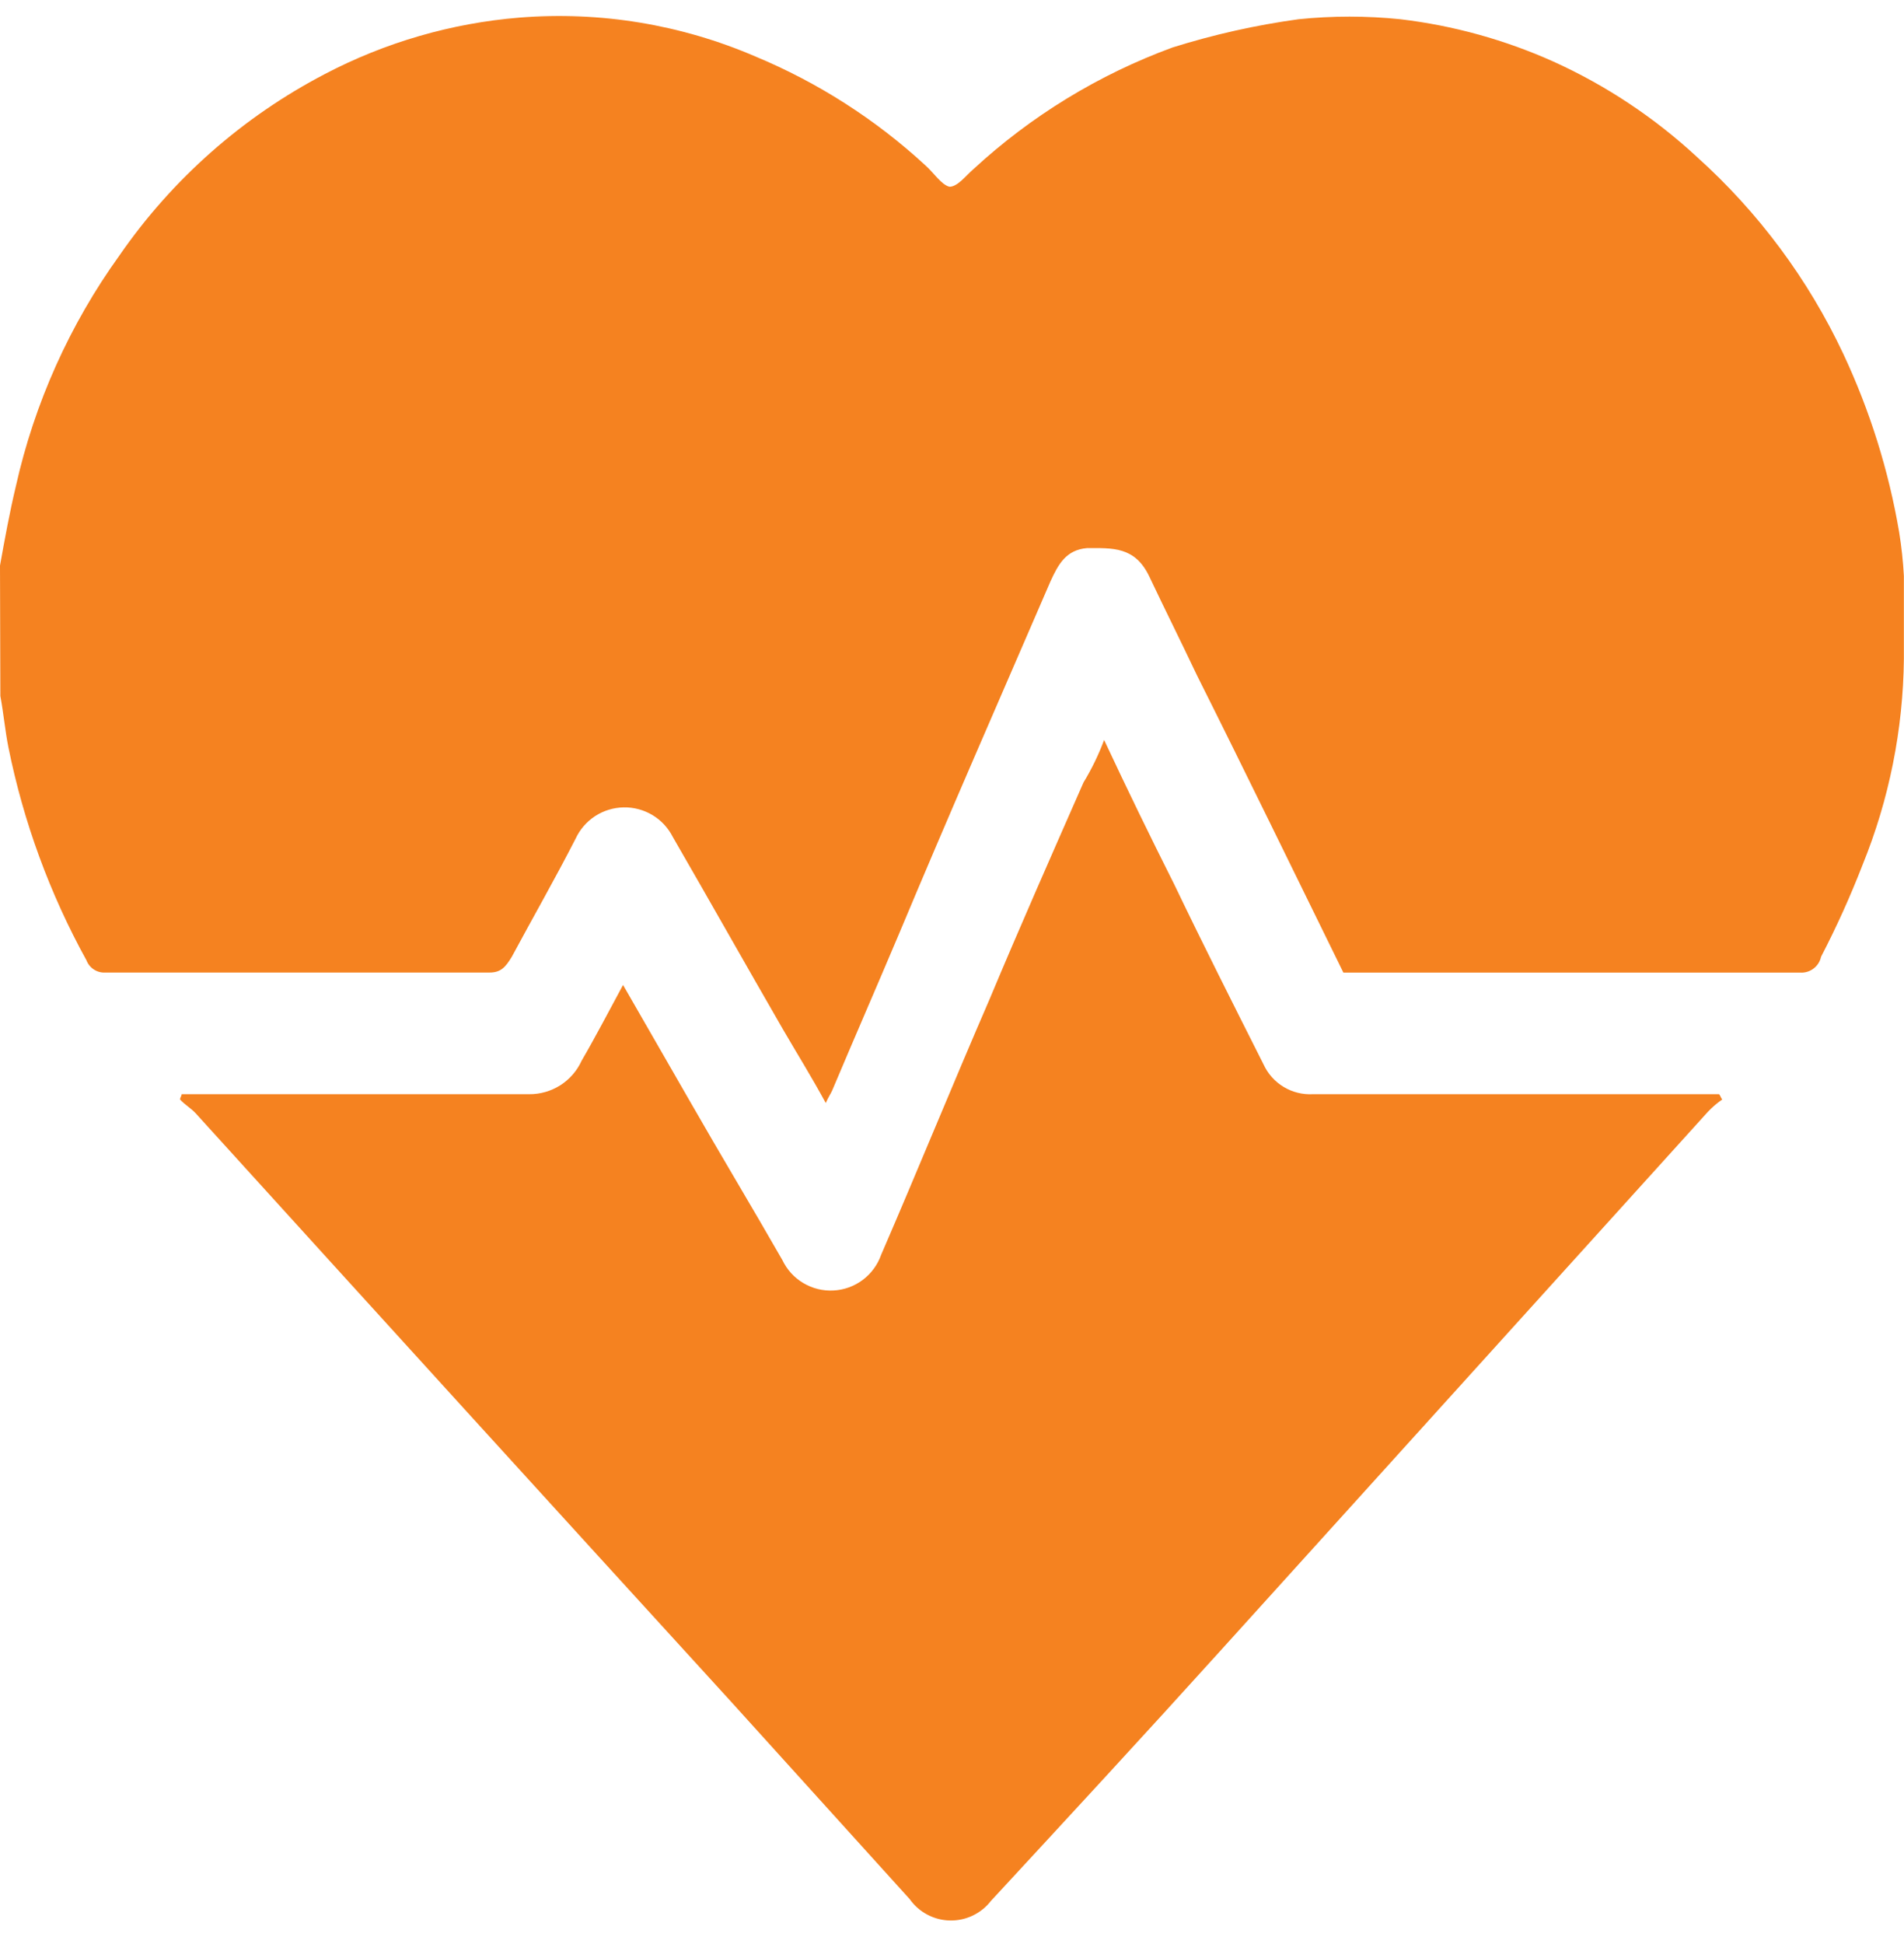
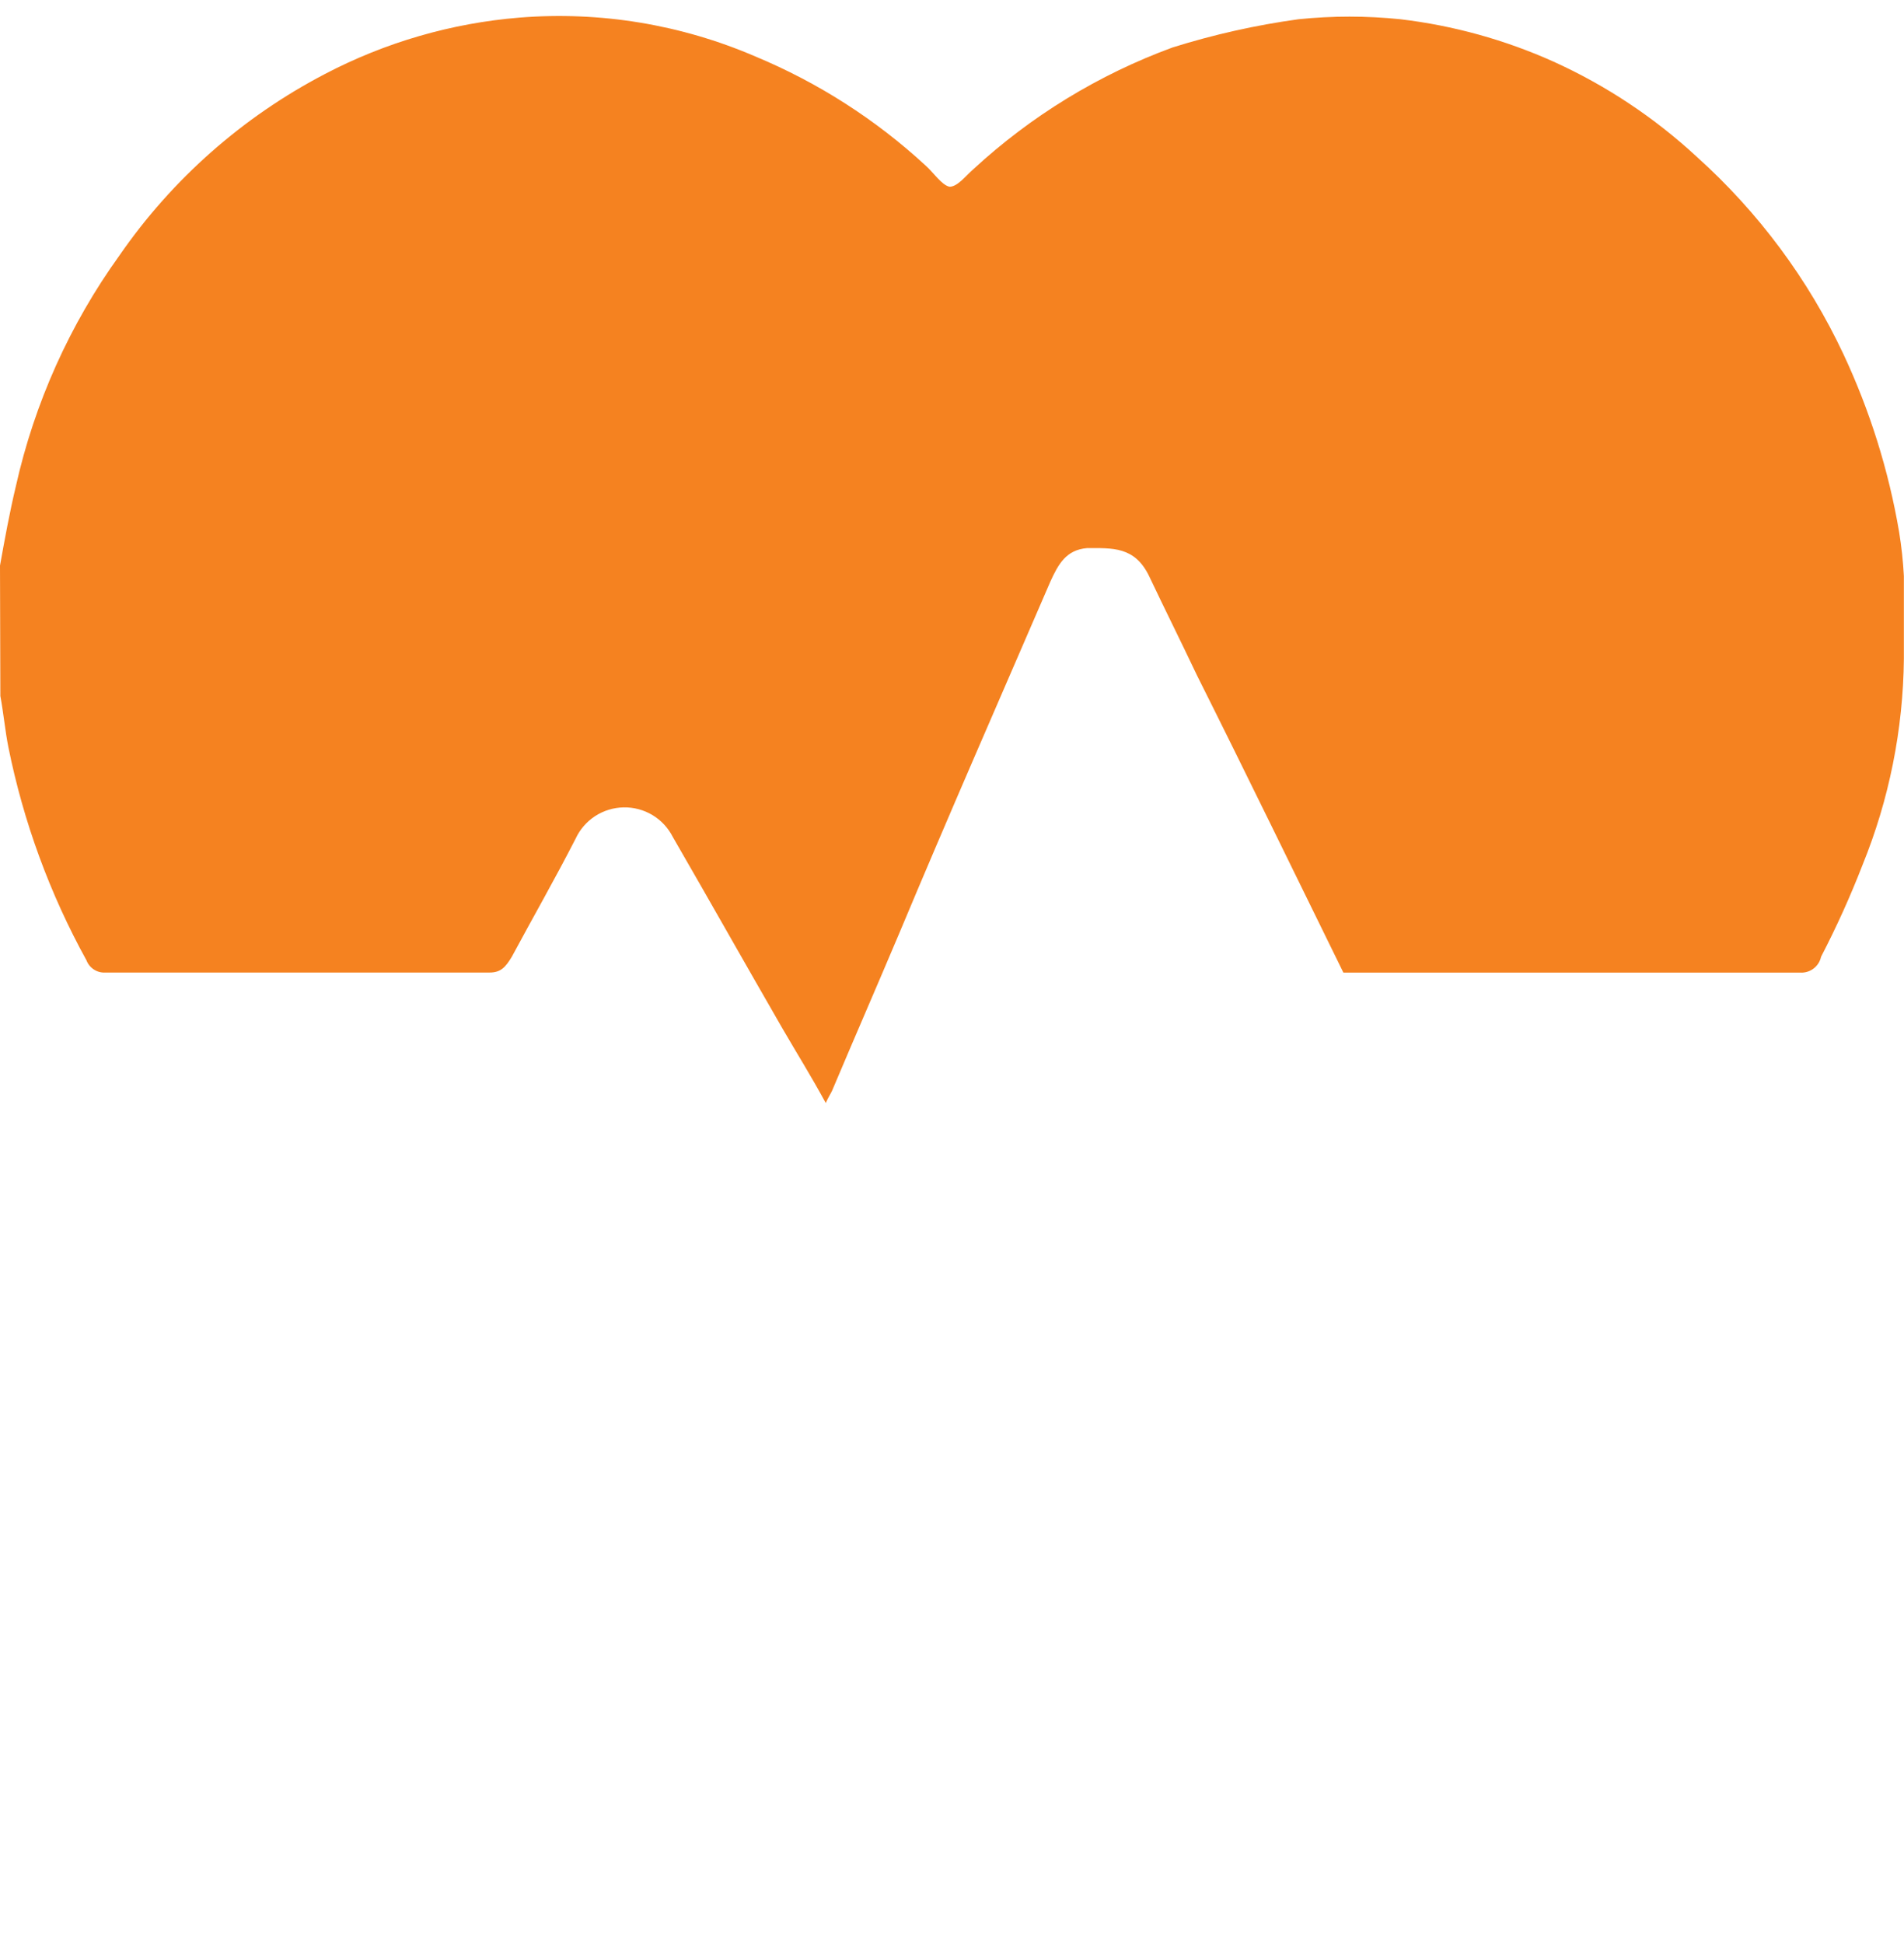
<svg xmlns="http://www.w3.org/2000/svg" width="48" height="49" viewBox="0 0 48 49" fill="none">
  <path d="M0 14.255C0.12 13.588 0.241 12.921 0.4 12.255C0.869 10.16 1.757 8.181 3.011 6.439C4.34 4.515 6.119 2.945 8.192 1.865C9.713 1.068 11.38 0.584 13.092 0.444C15.124 0.28 17.165 0.615 19.037 1.421C20.62 2.079 22.075 3.01 23.335 4.173C23.536 4.351 23.735 4.661 23.937 4.707C24.139 4.707 24.337 4.44 24.54 4.263C25.996 2.92 27.702 1.878 29.561 1.196C30.597 0.871 31.659 0.633 32.735 0.485C33.589 0.397 34.451 0.397 35.305 0.485C36.637 0.643 37.938 1.003 39.161 1.552C40.487 2.152 41.708 2.963 42.776 3.952C44.328 5.346 45.585 7.036 46.472 8.924C47.14 10.349 47.613 11.857 47.877 13.408C47.937 13.776 47.977 14.146 47.997 14.519V16.605C47.979 18.389 47.625 20.153 46.953 21.805C46.647 22.593 46.299 23.364 45.909 24.115C45.884 24.233 45.818 24.338 45.722 24.411C45.626 24.485 45.507 24.521 45.387 24.515H33.867C32.621 21.981 31.416 19.497 30.171 17.012C29.771 16.168 29.371 15.369 28.971 14.525C28.609 13.771 28.047 13.815 27.404 13.815C26.881 13.859 26.681 14.215 26.48 14.659C25.195 17.633 23.909 20.564 22.664 23.539C22.101 24.872 21.539 26.159 20.977 27.491C20.937 27.58 20.897 27.624 20.817 27.801C20.456 27.135 20.095 26.559 19.733 25.935C18.809 24.335 17.885 22.693 16.961 21.095C16.846 20.867 16.668 20.676 16.449 20.544C16.23 20.413 15.978 20.345 15.722 20.35C15.467 20.355 15.217 20.431 15.003 20.57C14.789 20.71 14.618 20.907 14.511 21.139C13.988 22.16 13.427 23.139 12.904 24.113C12.744 24.38 12.623 24.513 12.341 24.513H2.661C2.558 24.52 2.456 24.494 2.369 24.438C2.282 24.382 2.215 24.299 2.179 24.203C1.253 22.523 0.59 20.711 0.211 18.831C0.131 18.431 0.091 17.987 0.009 17.543L0 14.255Z" fill="#F58220" />
-   <path d="M27.835 18.651C28.438 19.939 29 21.092 29.603 22.291C30.326 23.8 31.09 25.31 31.852 26.824C31.96 27.061 32.136 27.26 32.358 27.394C32.58 27.529 32.838 27.593 33.098 27.579H43.338C43.378 27.623 43.378 27.668 43.418 27.712C43.287 27.803 43.166 27.907 43.056 28.023L30.766 41.608C28.838 43.742 26.91 45.826 24.982 47.912C24.86 48.07 24.703 48.196 24.523 48.282C24.343 48.368 24.146 48.41 23.947 48.406C23.747 48.402 23.552 48.351 23.376 48.257C23.2 48.164 23.049 48.031 22.934 47.868L18.435 42.896C13.936 37.968 9.438 33.025 4.939 28.067C4.819 27.934 4.658 27.846 4.539 27.712C4.539 27.668 4.579 27.623 4.579 27.579H13.338C13.617 27.582 13.89 27.503 14.126 27.354C14.361 27.204 14.548 26.989 14.663 26.735C15.024 26.114 15.346 25.492 15.707 24.826L17.394 27.759C18.156 29.092 18.96 30.425 19.723 31.759C19.838 32.001 20.021 32.203 20.251 32.339C20.481 32.476 20.746 32.542 21.013 32.527C21.28 32.513 21.537 32.42 21.751 32.259C21.964 32.099 22.126 31.878 22.214 31.626C23.138 29.492 24.022 27.319 24.946 25.188C25.708 23.368 26.512 21.548 27.315 19.722C27.522 19.382 27.696 19.023 27.835 18.651Z" fill="#F58220" />
</svg>